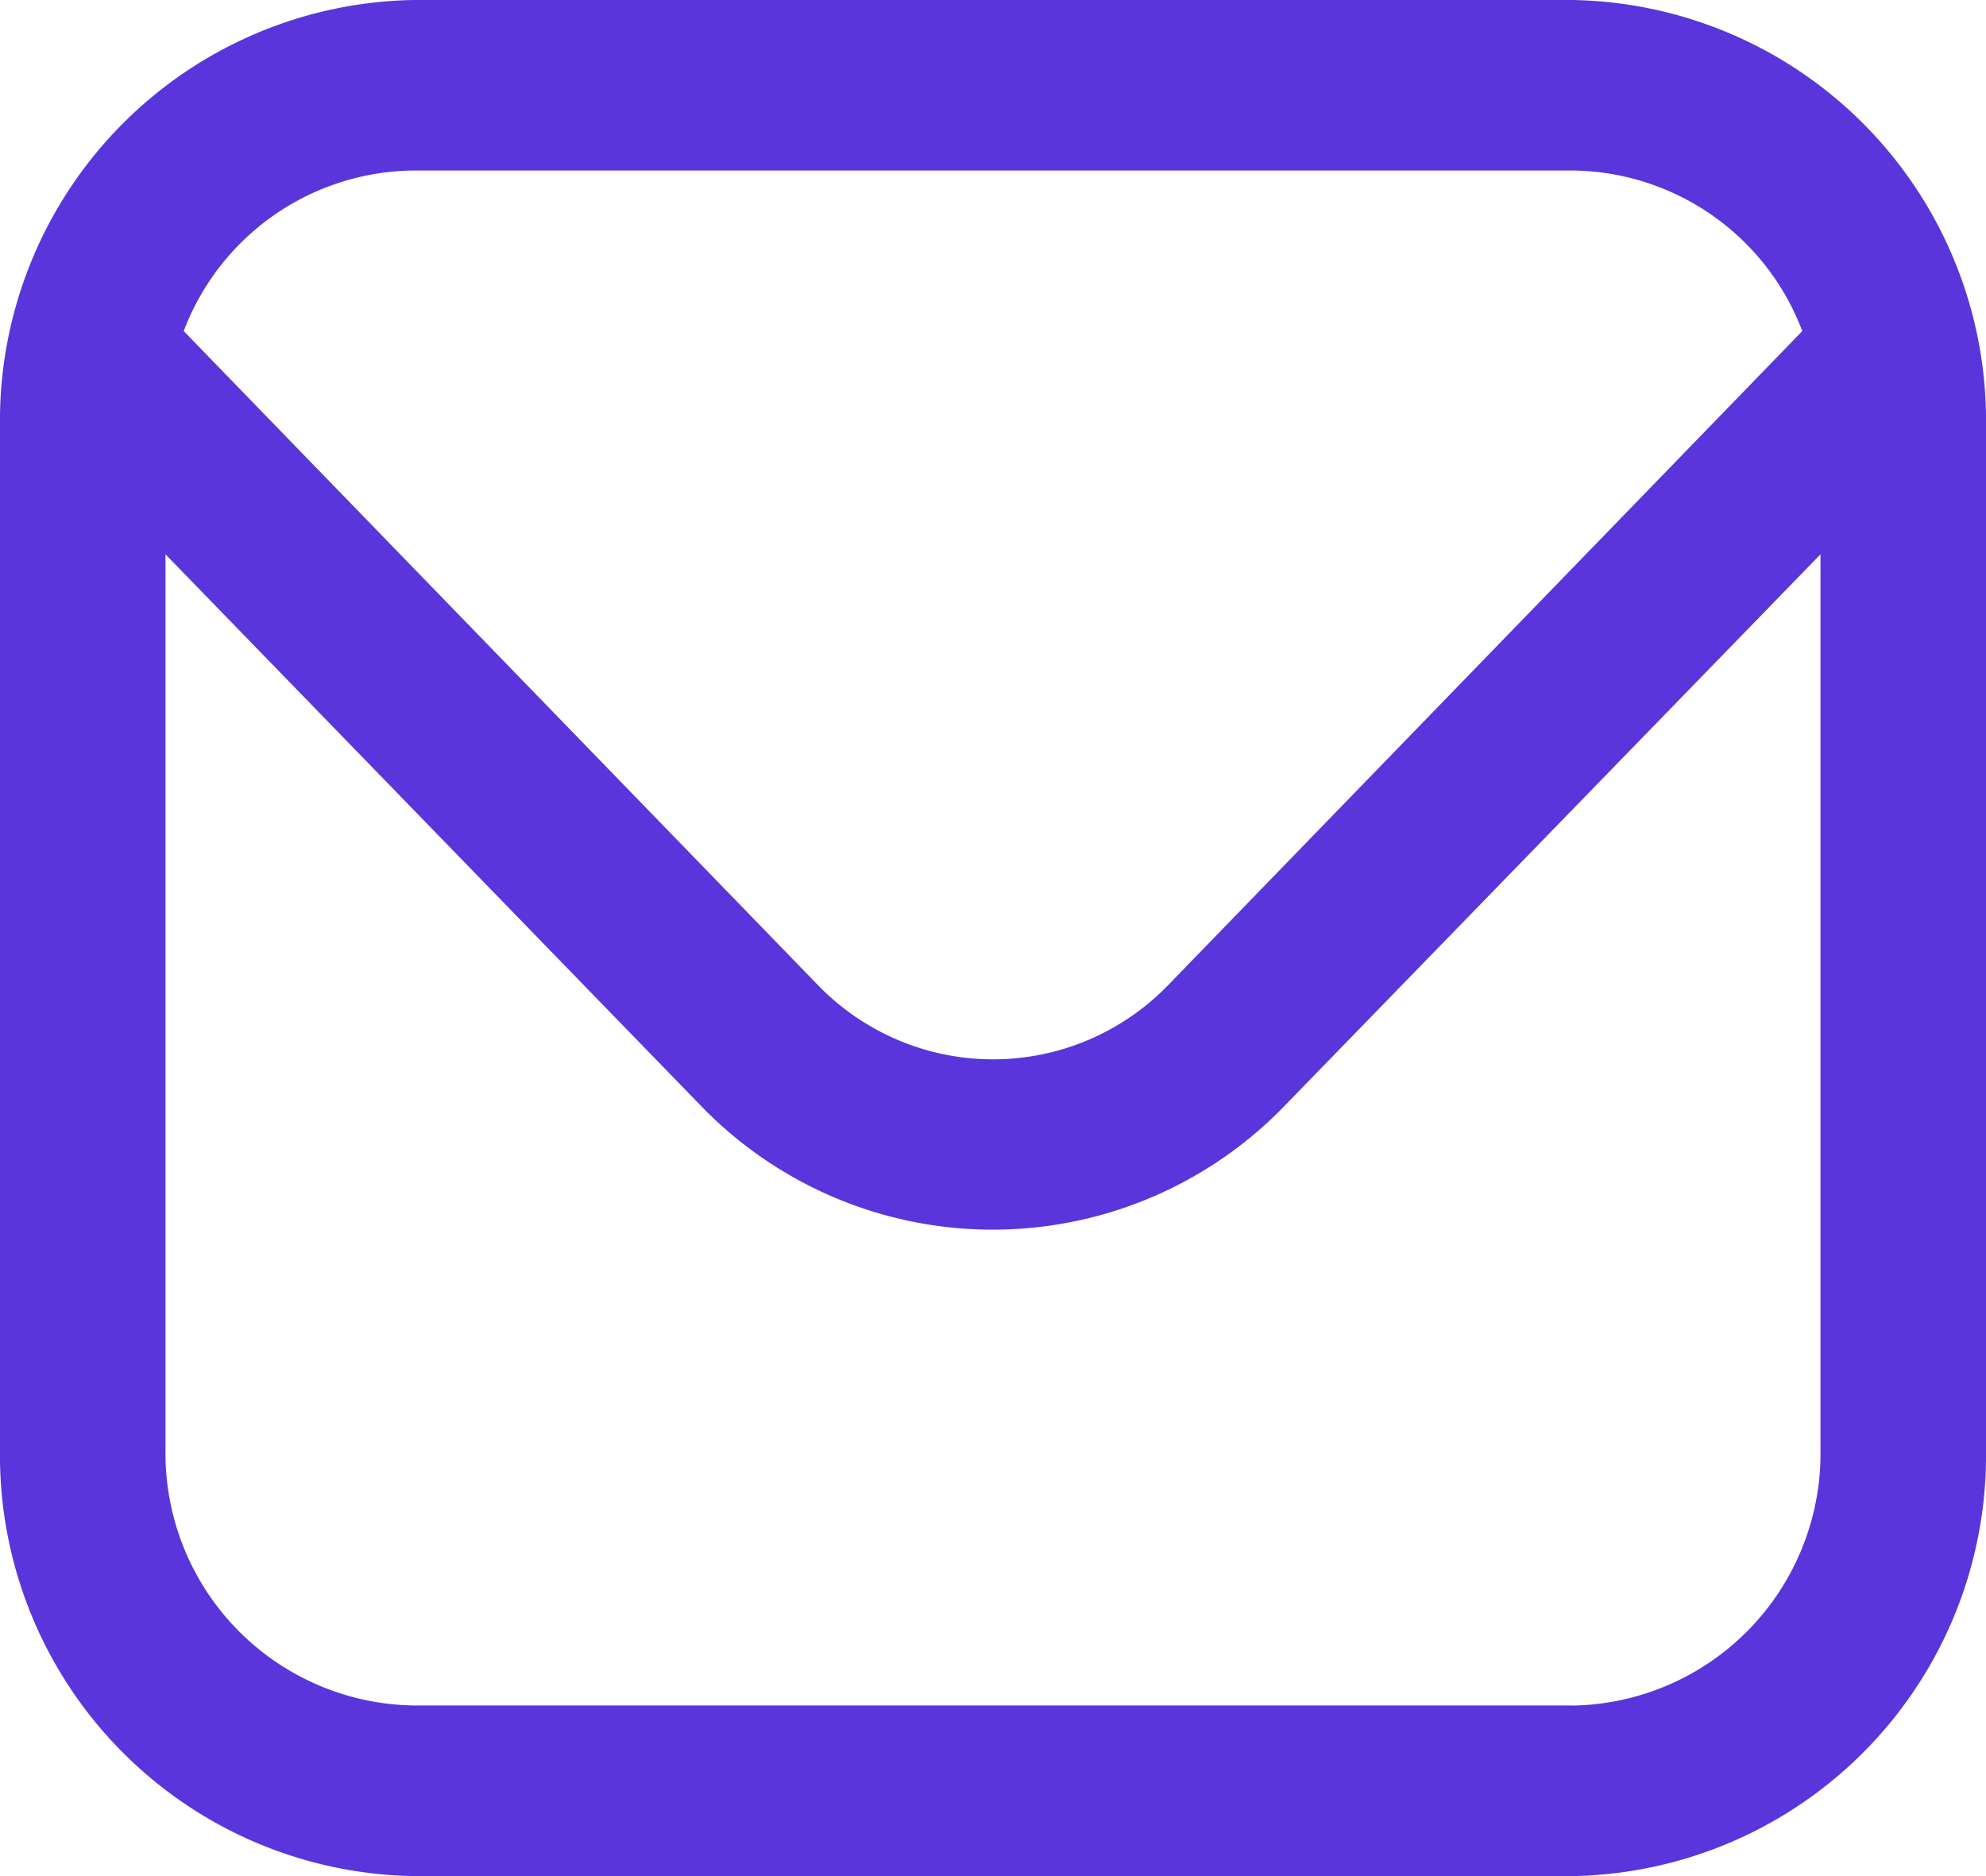
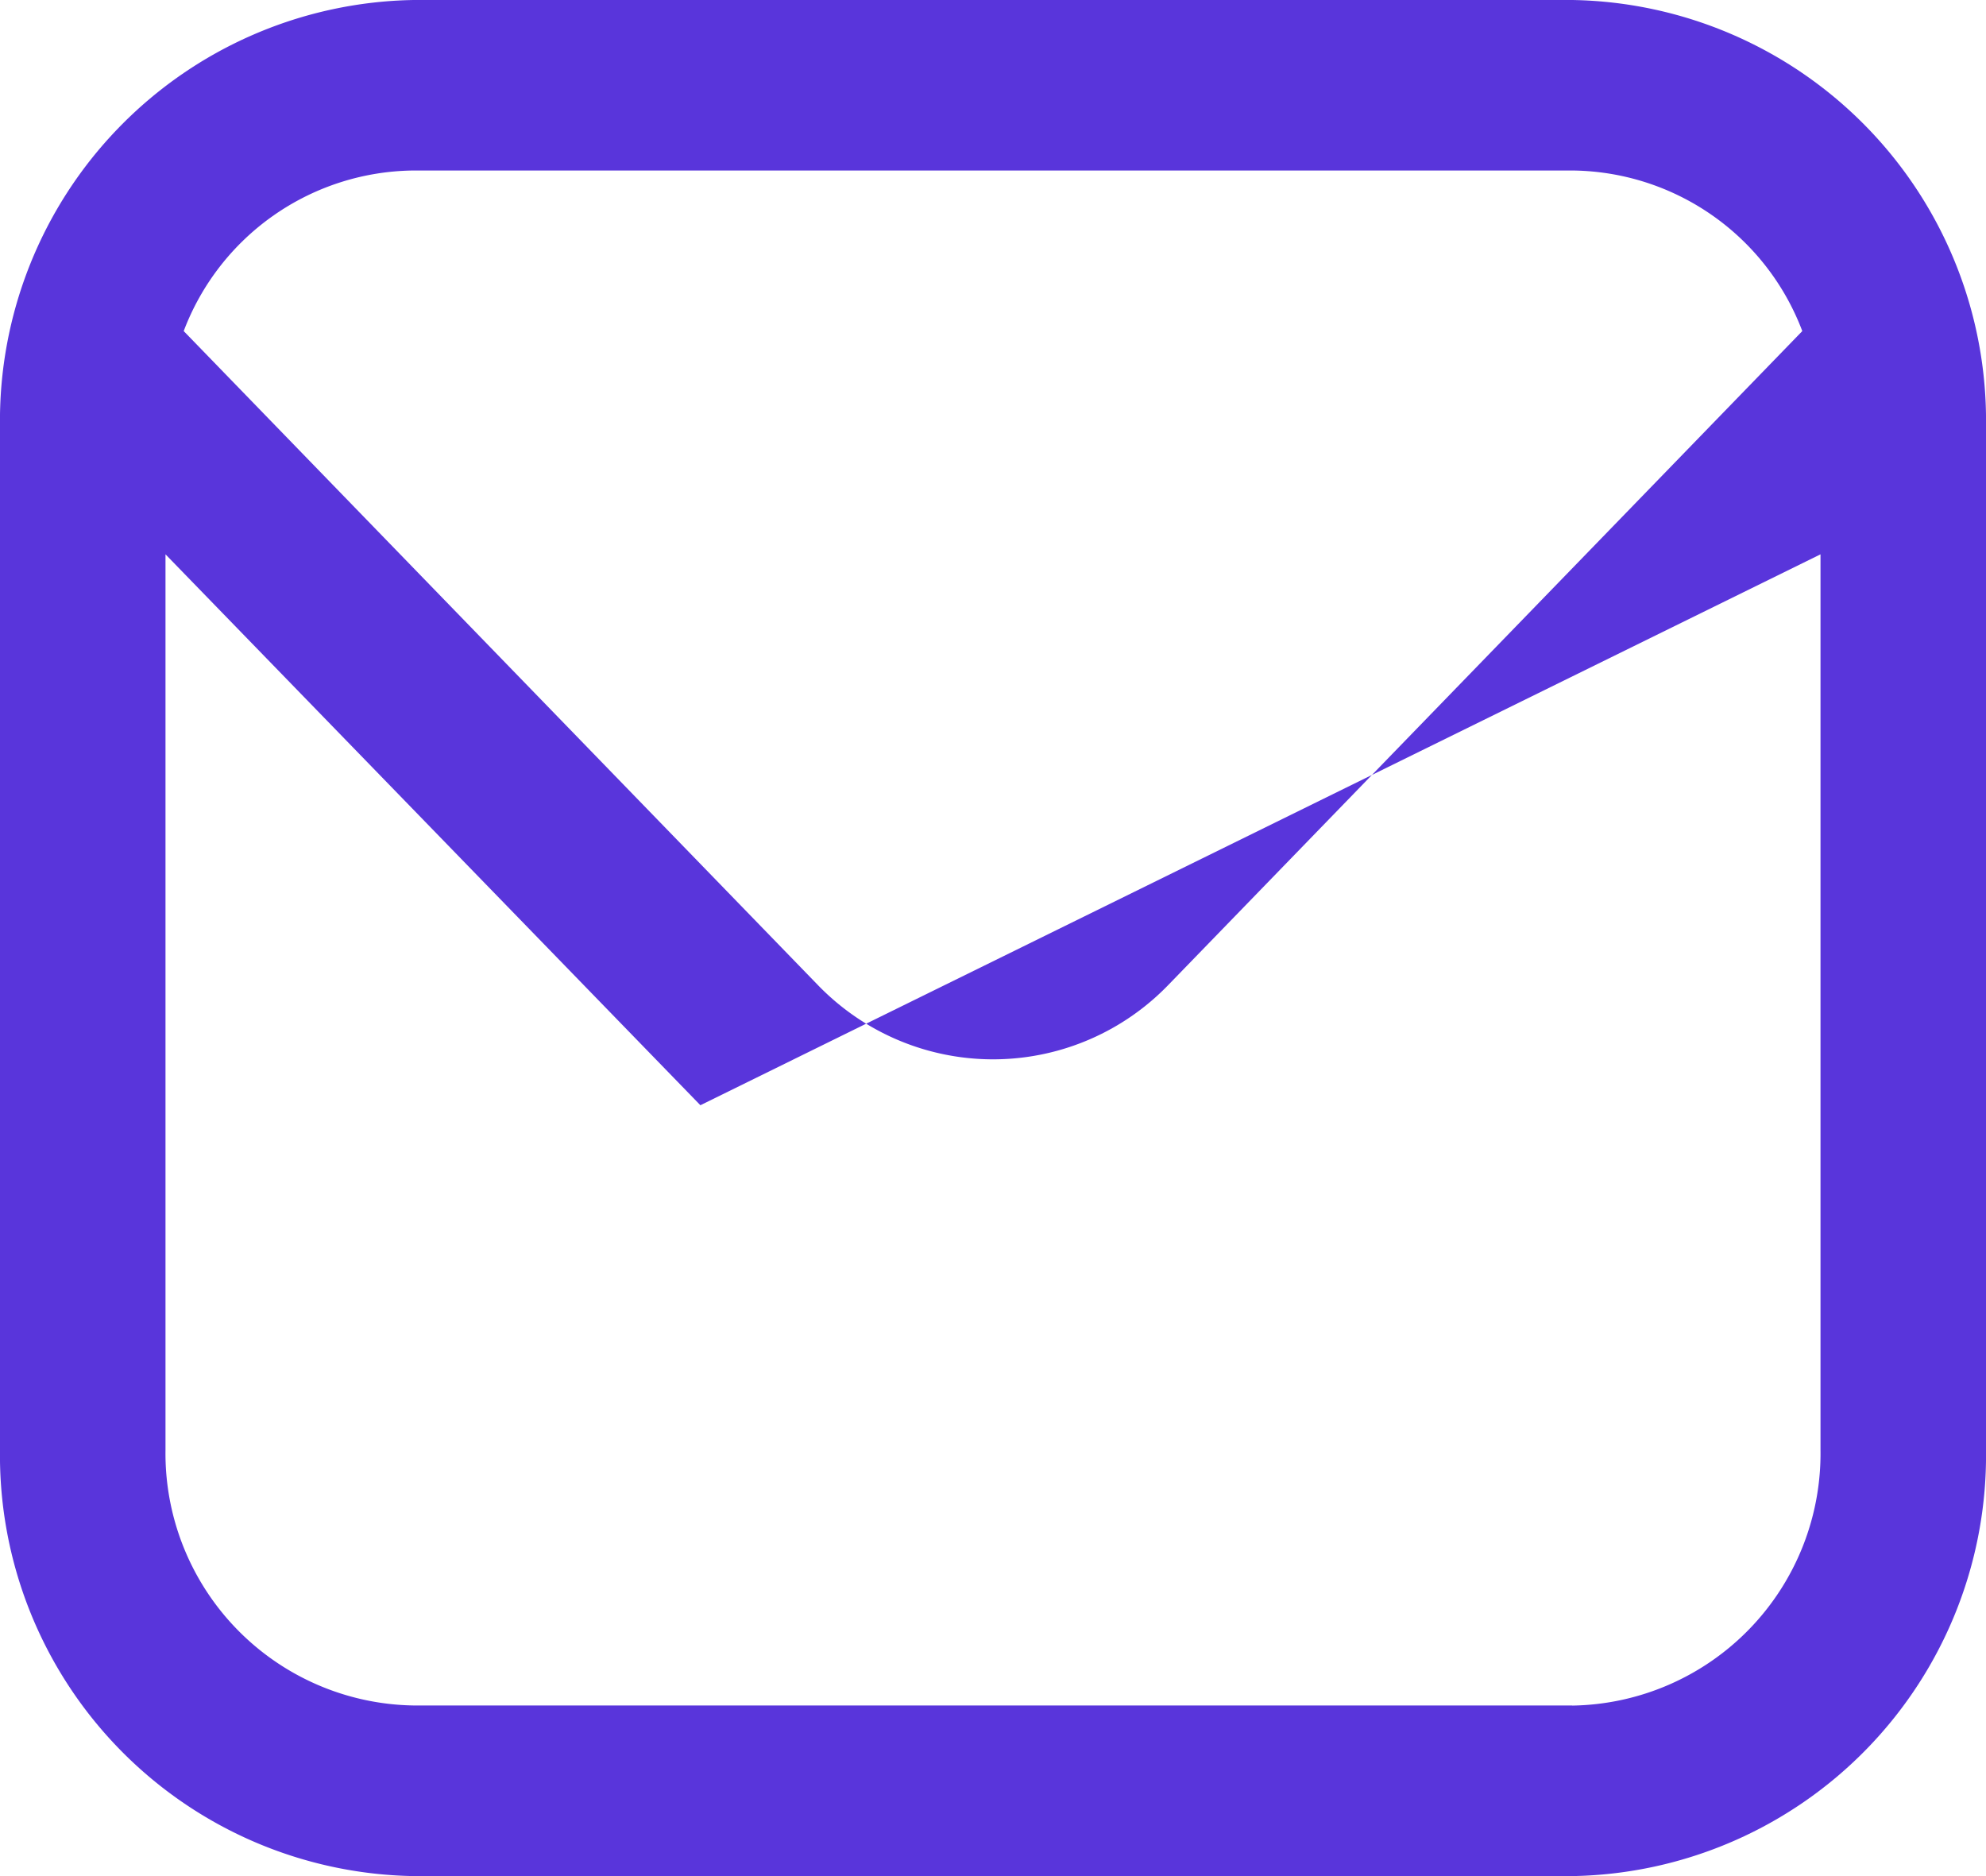
<svg xmlns="http://www.w3.org/2000/svg" width="18" height="17" viewBox="0 0 18 17">
-   <path id="envelope_1_" data-name="envelope (1)" d="M14.25,1H3.75A3.813,3.813,0,0,0,0,4.864v9.273A3.813,3.813,0,0,0,3.75,18h10.5A3.813,3.813,0,0,0,18,14.136V4.864A3.813,3.813,0,0,0,14.25,1ZM3.75,2.545h10.5A2.252,2.252,0,0,1,16.335,4L10.592,9.922a2.209,2.209,0,0,1-3.183,0L1.665,4A2.252,2.252,0,0,1,3.75,2.545Zm10.5,13.909H3.75A2.285,2.285,0,0,1,1.5,14.136V6.023l4.848,4.992a3.678,3.678,0,0,0,5.3,0L16.5,6.023v8.114A2.285,2.285,0,0,1,14.25,16.455Z" transform="translate(0 -1)" fill="#5935db" />
+   <path id="envelope_1_" data-name="envelope (1)" d="M14.25,1H3.75A3.813,3.813,0,0,0,0,4.864v9.273A3.813,3.813,0,0,0,3.75,18h10.5A3.813,3.813,0,0,0,18,14.136V4.864A3.813,3.813,0,0,0,14.25,1ZM3.75,2.545h10.5A2.252,2.252,0,0,1,16.335,4L10.592,9.922a2.209,2.209,0,0,1-3.183,0L1.665,4A2.252,2.252,0,0,1,3.75,2.545Zm10.5,13.909H3.75A2.285,2.285,0,0,1,1.5,14.136V6.023l4.848,4.992L16.5,6.023v8.114A2.285,2.285,0,0,1,14.25,16.455Z" transform="translate(0 -1)" fill="#5935db" />
</svg>